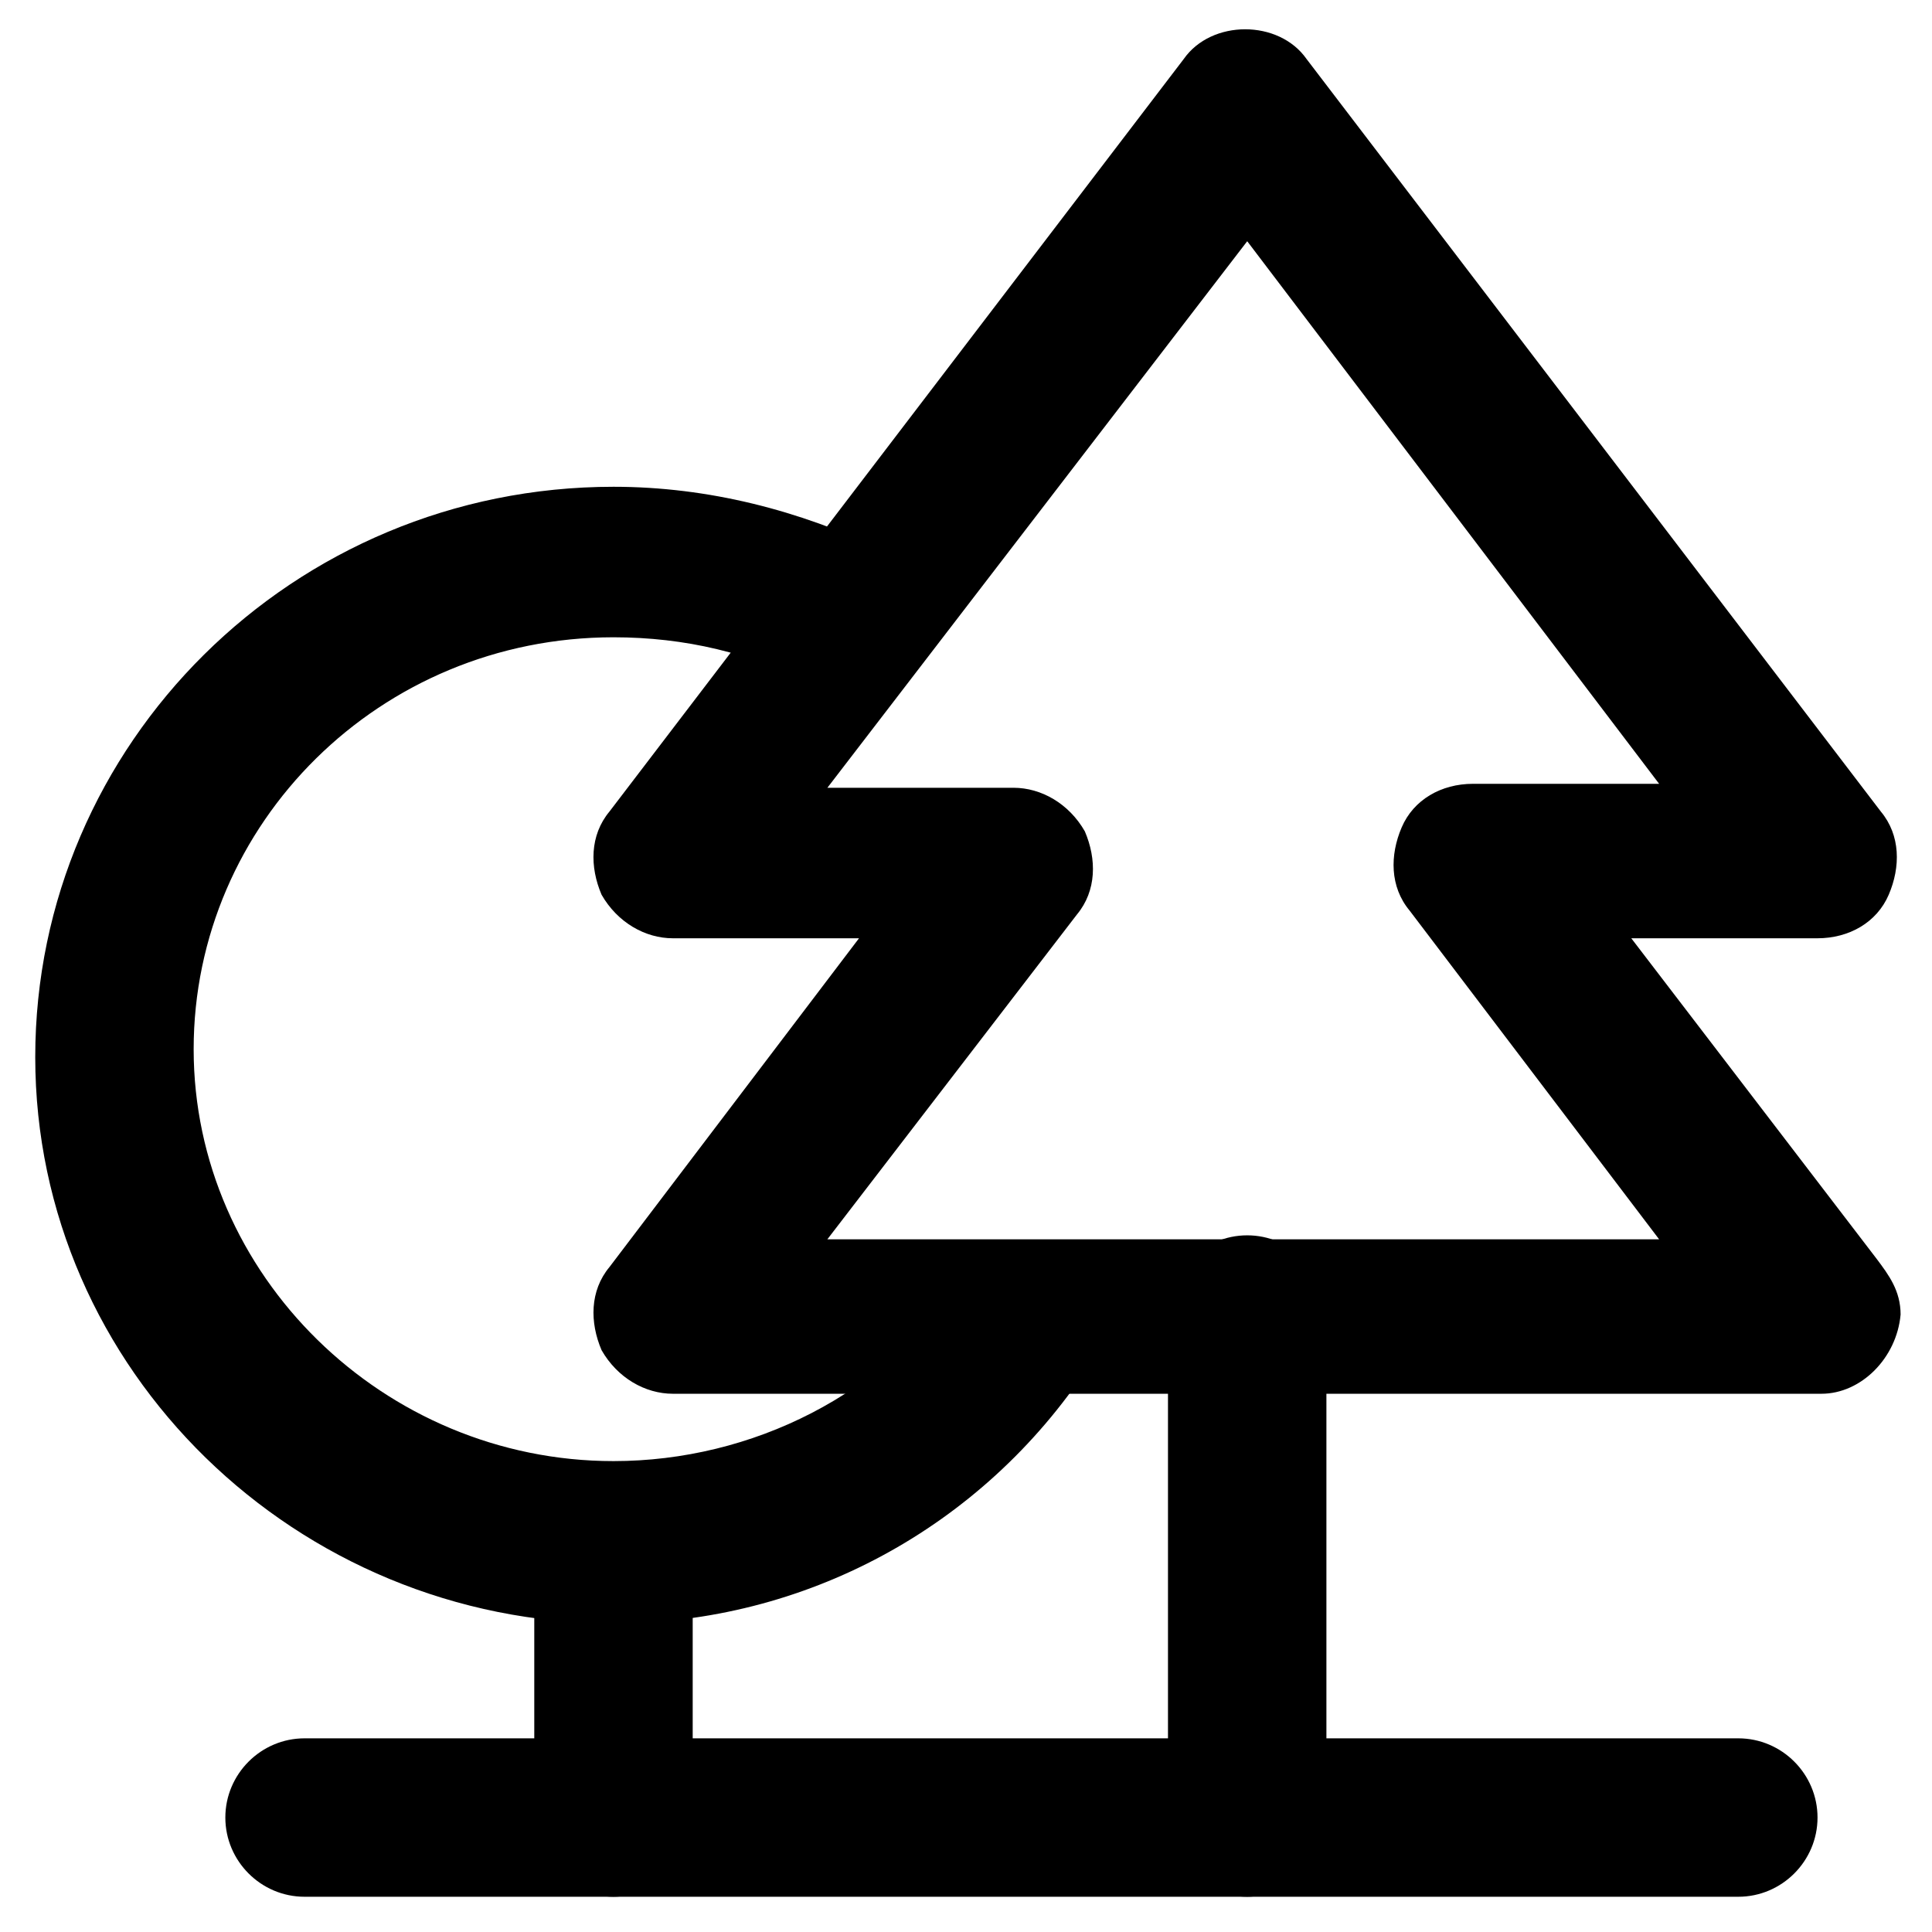
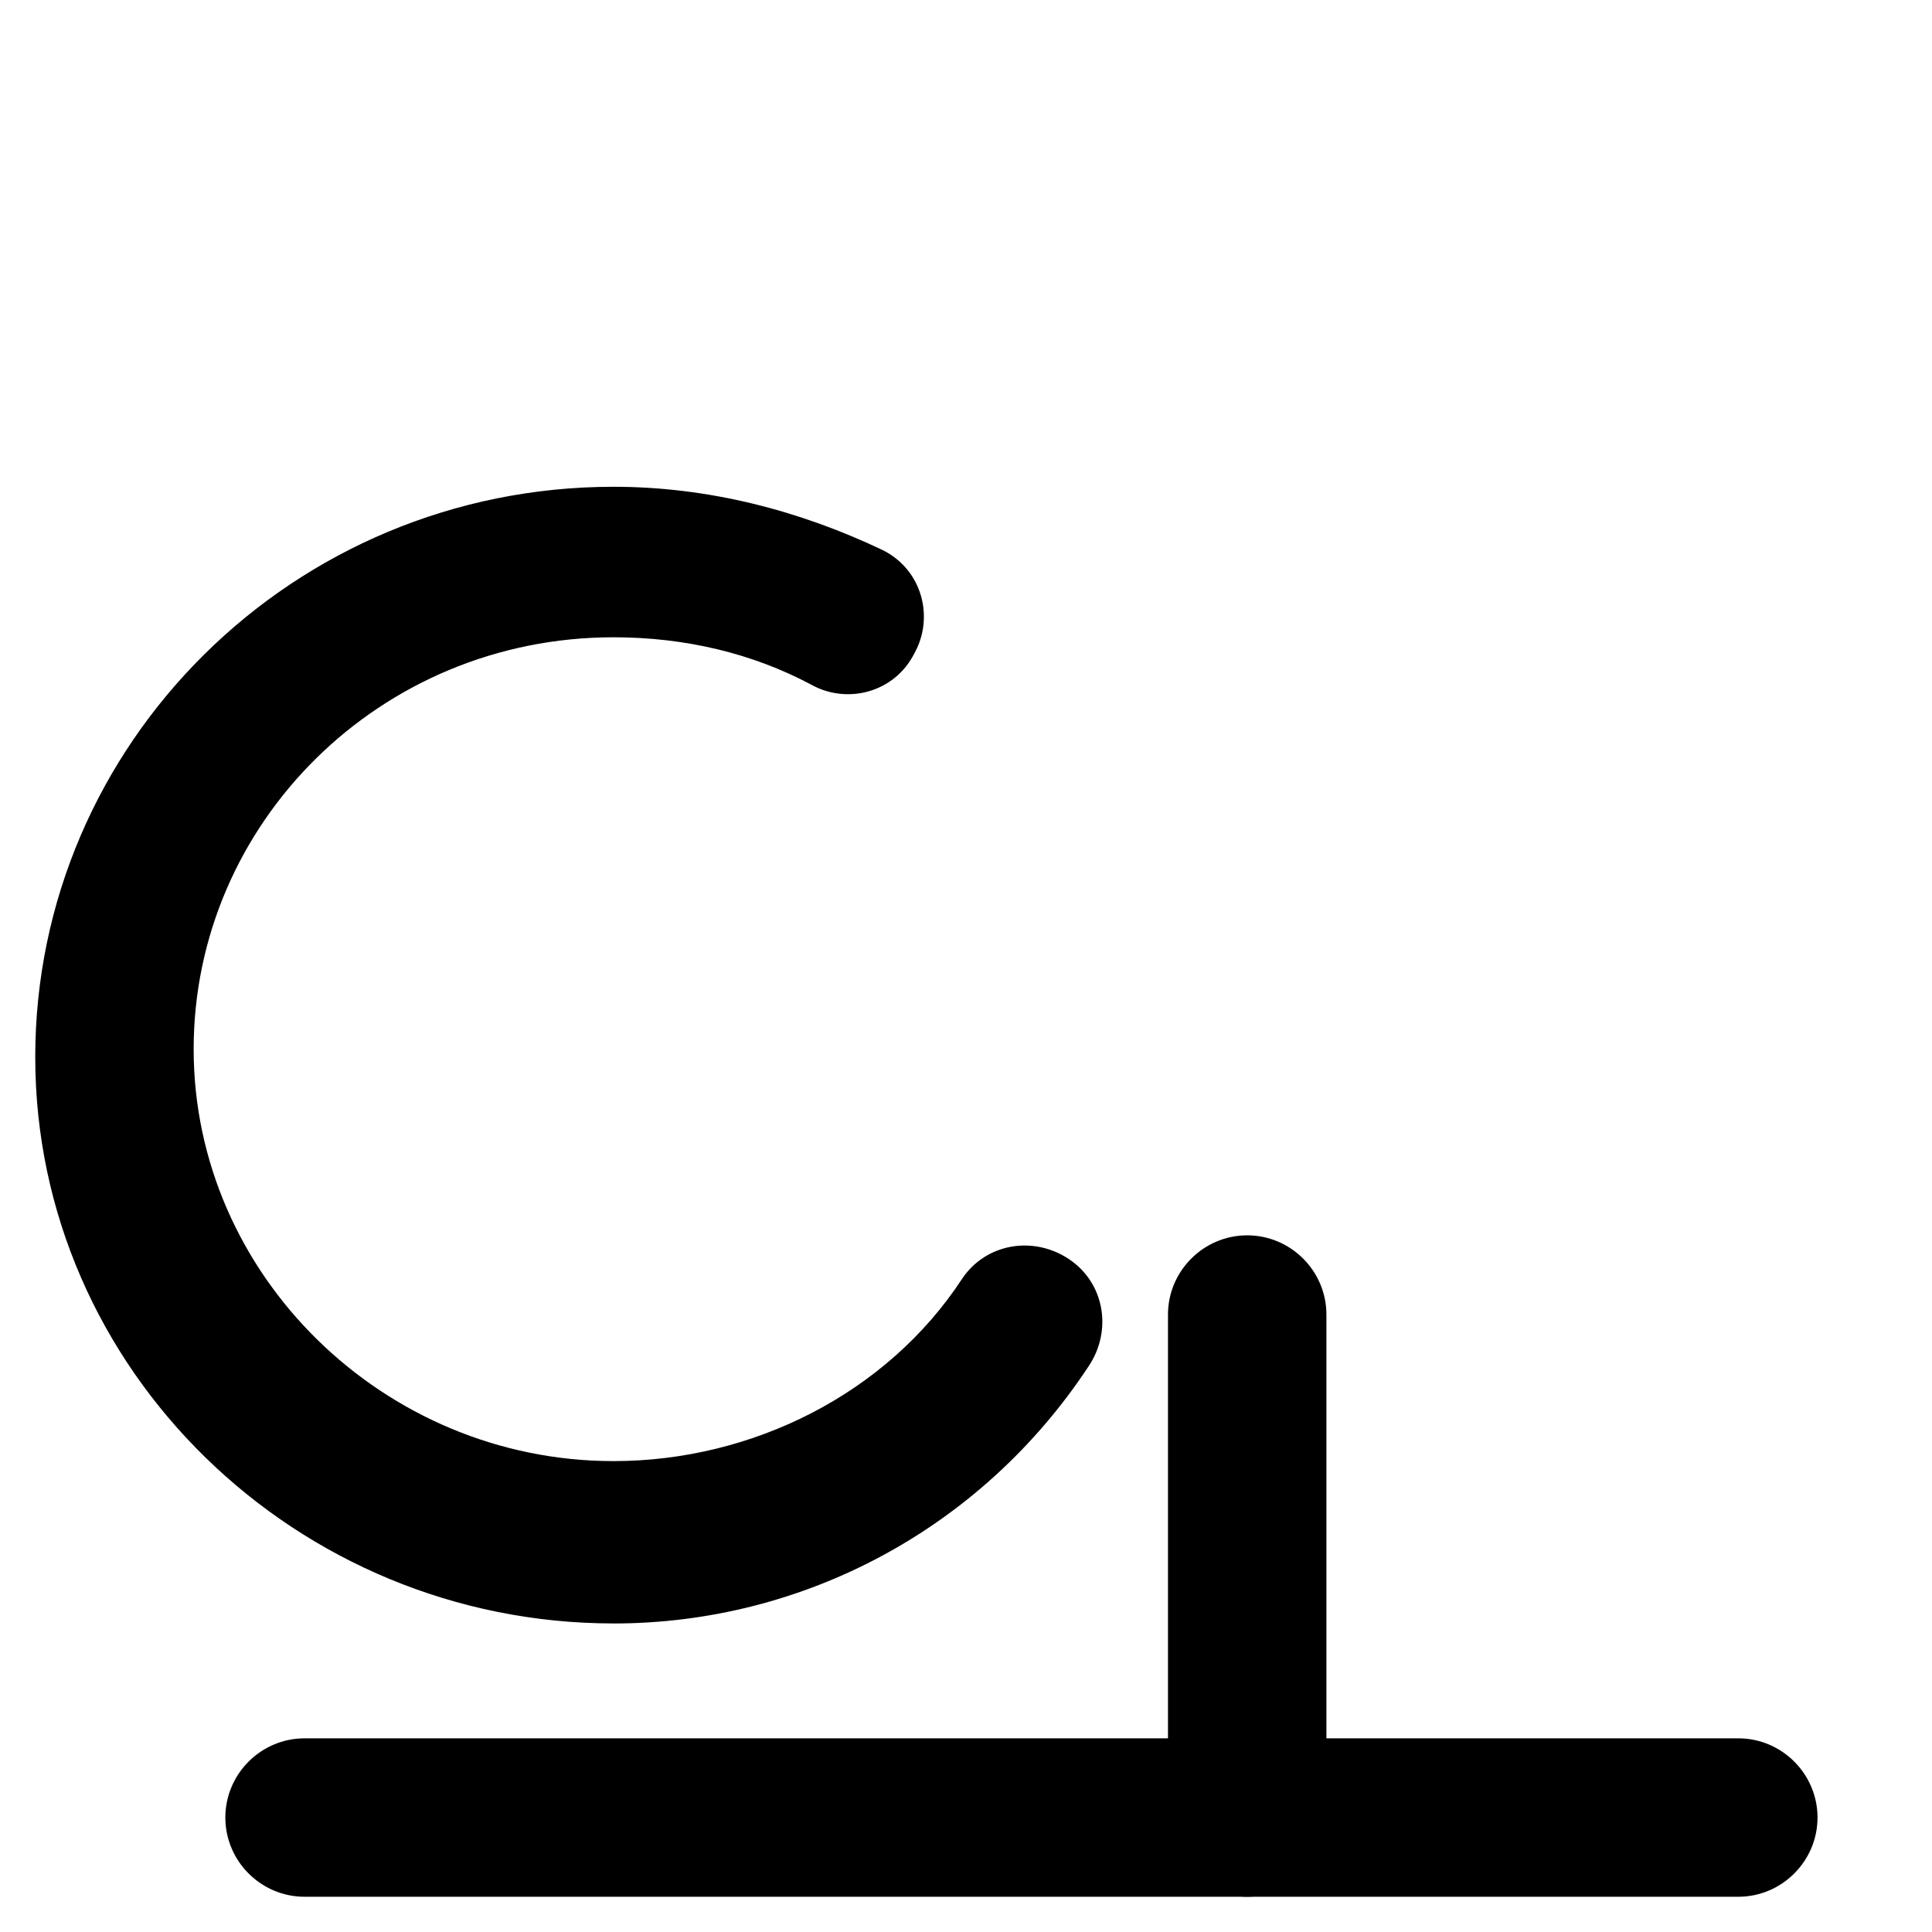
<svg xmlns="http://www.w3.org/2000/svg" fill="#000000" width="800px" height="800px" version="1.1" viewBox="144 144 512 512">
  <g>
-     <path d="m626.71 513.36c-1.047 0-1.047 0 0 0h-304.39c-7.348 0-14.695-4.199-18.895-11.547-3.148-7.348-3.148-15.742 2.098-22.043l66.125-87.117h-49.332c-7.348 0-14.695-4.199-18.895-11.547-3.148-7.348-3.148-15.742 2.098-22.043l152.19-199.43c7.348-10.496 25.191-10.496 32.539 0l152.19 199.43c5.246 6.297 5.246 14.695 2.098 22.043-3.148 7.348-10.496 11.547-18.895 11.547h-49.332l65.074 85.02c3.148 4.199 6.297 8.398 6.297 14.695-1.031 11.547-10.48 20.992-20.977 20.992zm-263.45-40.934h220.42l-66.125-87.117c-5.246-6.297-5.246-14.695-2.098-22.043 3.148-7.348 10.496-11.547 18.895-11.547h49.332l-109.16-143.79-111.26 144.84h49.332c7.348 0 14.695 4.199 18.895 11.547 3.148 7.348 3.148 15.742-2.098 22.043z" />
    <path d="m474.52 646.66c-11.547 0-20.992-9.445-20.992-20.992v-133.3c0-11.547 9.445-20.992 20.992-20.992s20.992 9.445 20.992 20.992v133.3c-1.051 11.543-10.496 20.992-20.992 20.992z" />
    <path d="m306.58 574.23c-83.969 0-153.24-67.176-153.24-150.09s68.227-151.14 153.24-151.14c25.191 0 49.332 6.297 71.371 16.793 10.496 5.246 13.645 17.844 8.398 27.289-5.246 10.496-17.844 13.645-27.289 8.398-15.742-8.398-33.586-12.594-52.48-12.594-61.926 0-111.26 49.332-111.26 109.16s50.383 109.16 111.26 109.16c36.734 0 72.422-17.844 92.363-48.281 6.297-9.445 18.895-11.547 28.34-5.246 9.445 6.297 11.547 18.895 5.246 28.34-28.336 43.027-75.566 68.219-125.95 68.219z" />
-     <path d="m306.58 646.66c-11.547 0-20.992-9.445-20.992-20.992v-72.422c0-11.547 9.445-20.992 20.992-20.992s20.992 9.445 20.992 20.992v72.422c-1.047 11.543-10.496 20.992-20.992 20.992z" />
    <path d="m604.67 646.66h-379.96c-11.547 0-20.992-9.445-20.992-20.992 0-11.547 9.445-20.992 20.992-20.992h379.96c11.547 0 20.992 9.445 20.992 20.992 0 11.543-9.449 20.992-20.992 20.992z" />
  </g>
</svg>